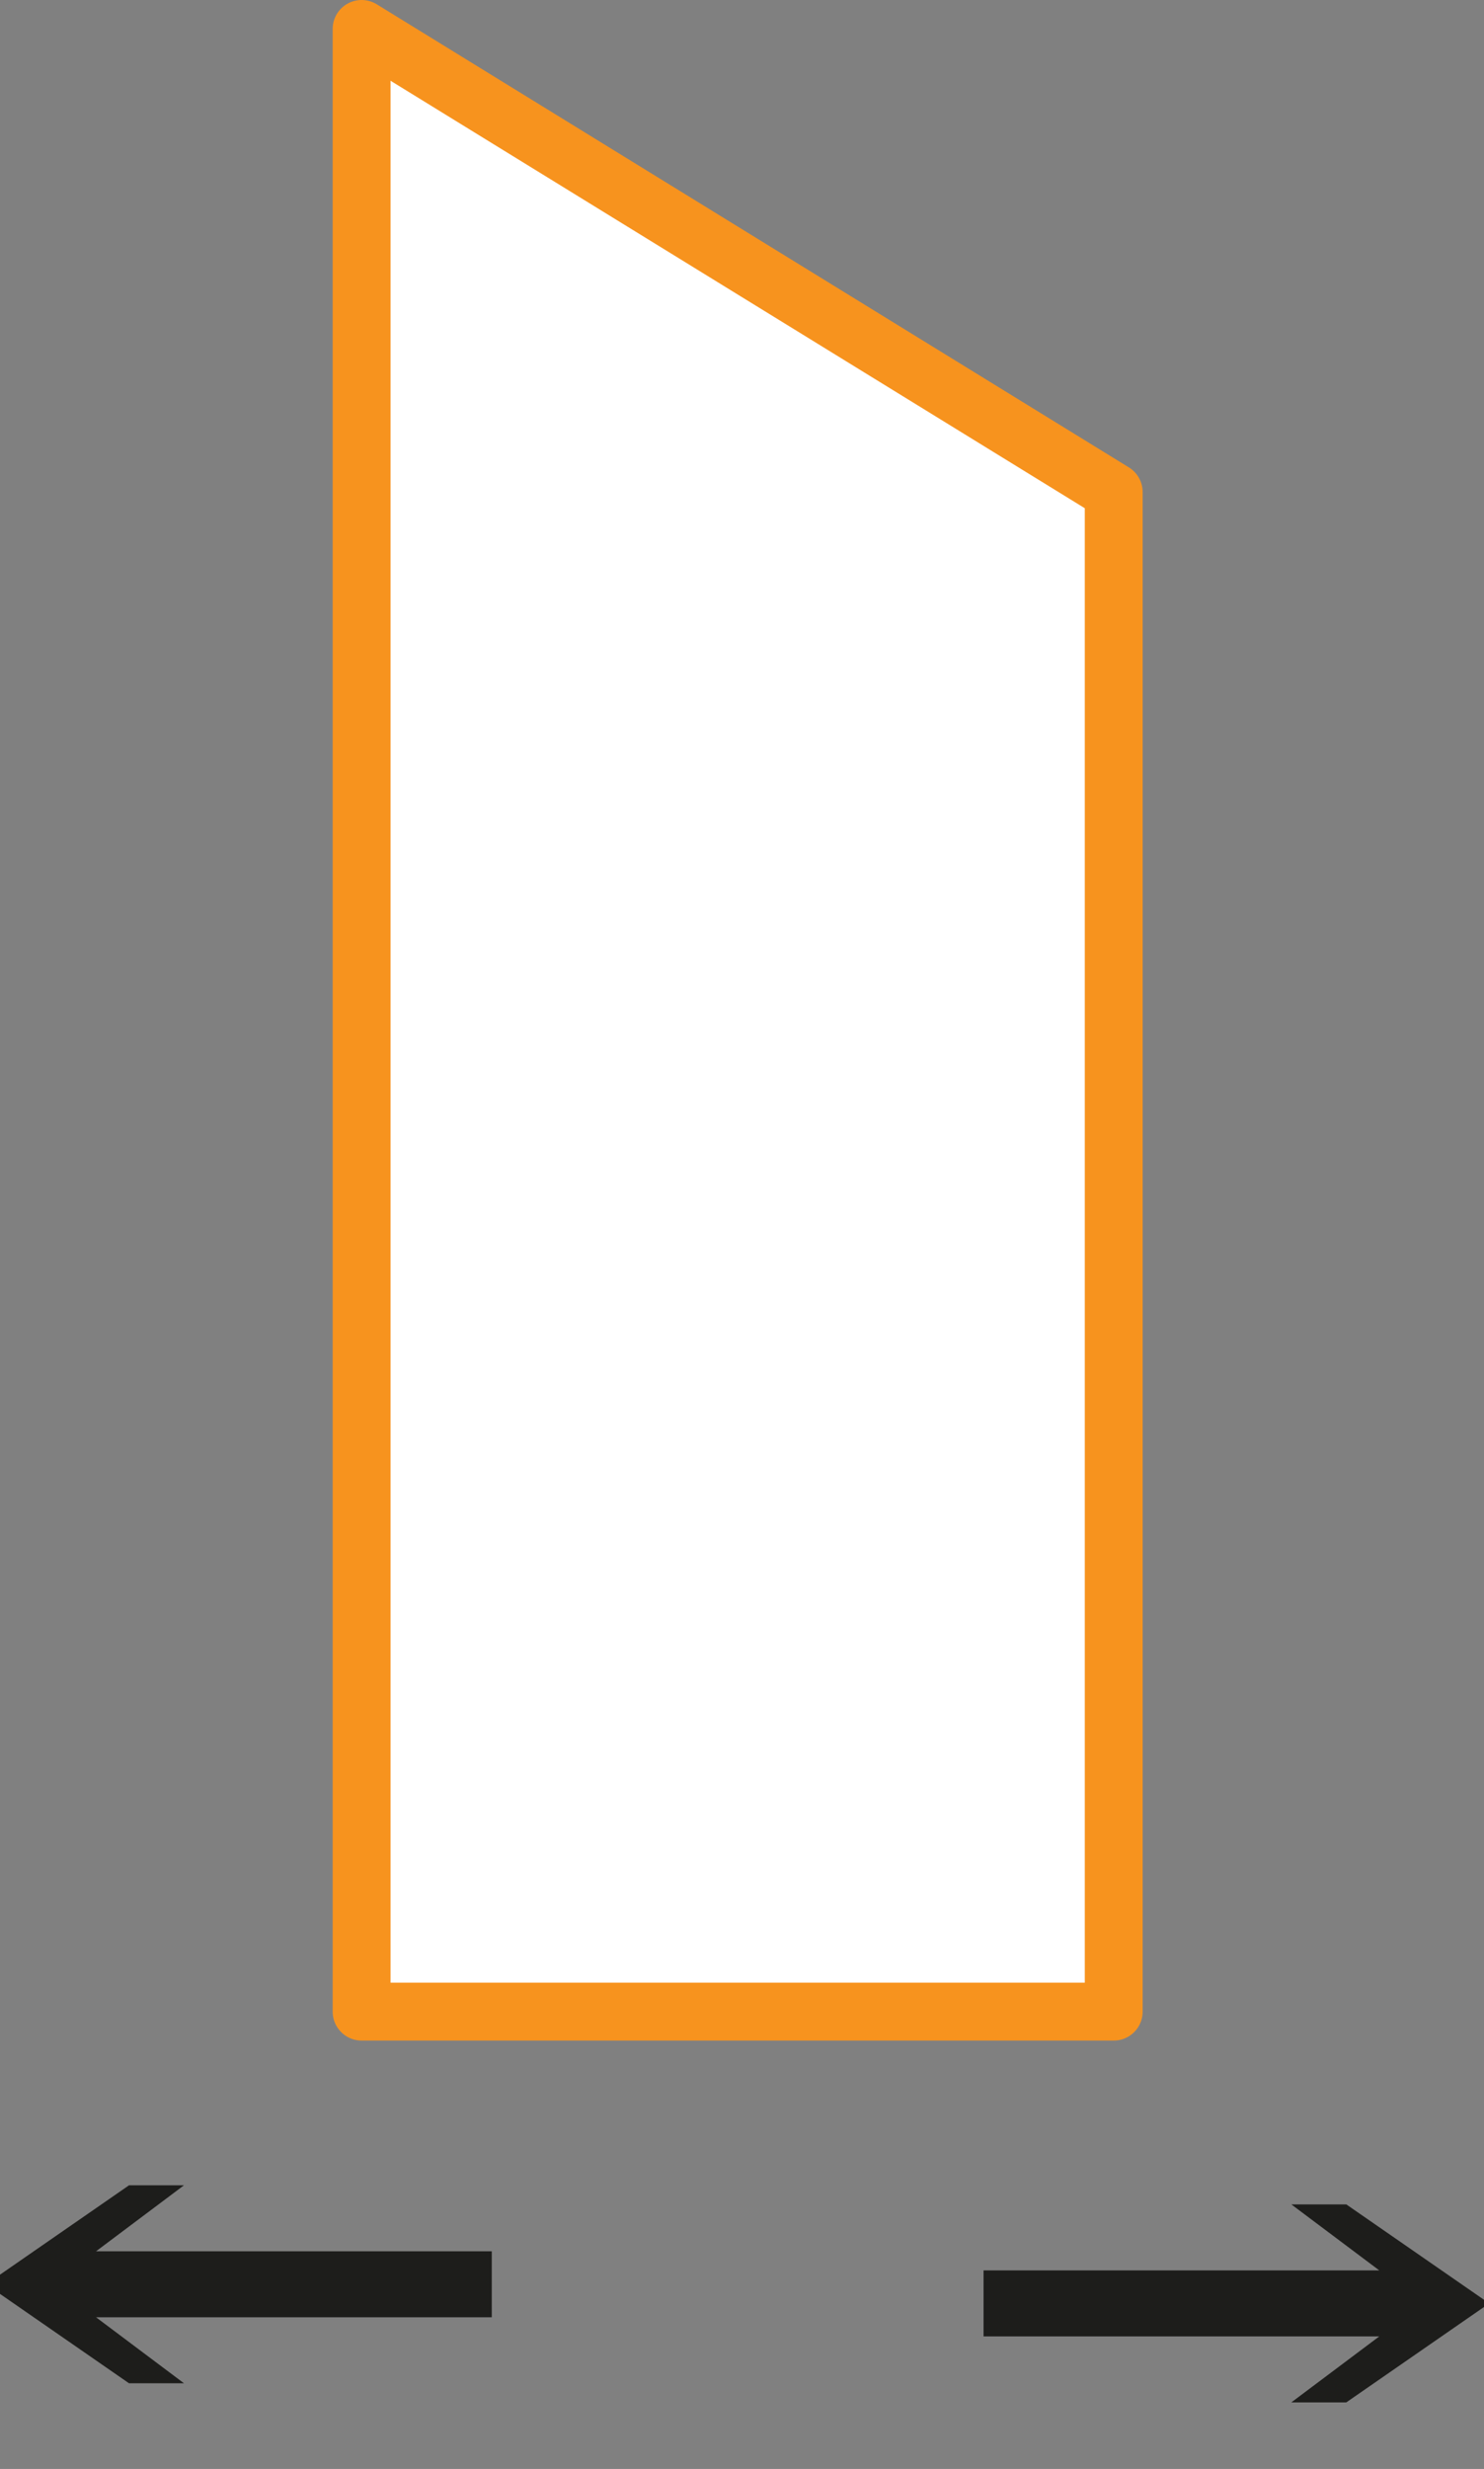
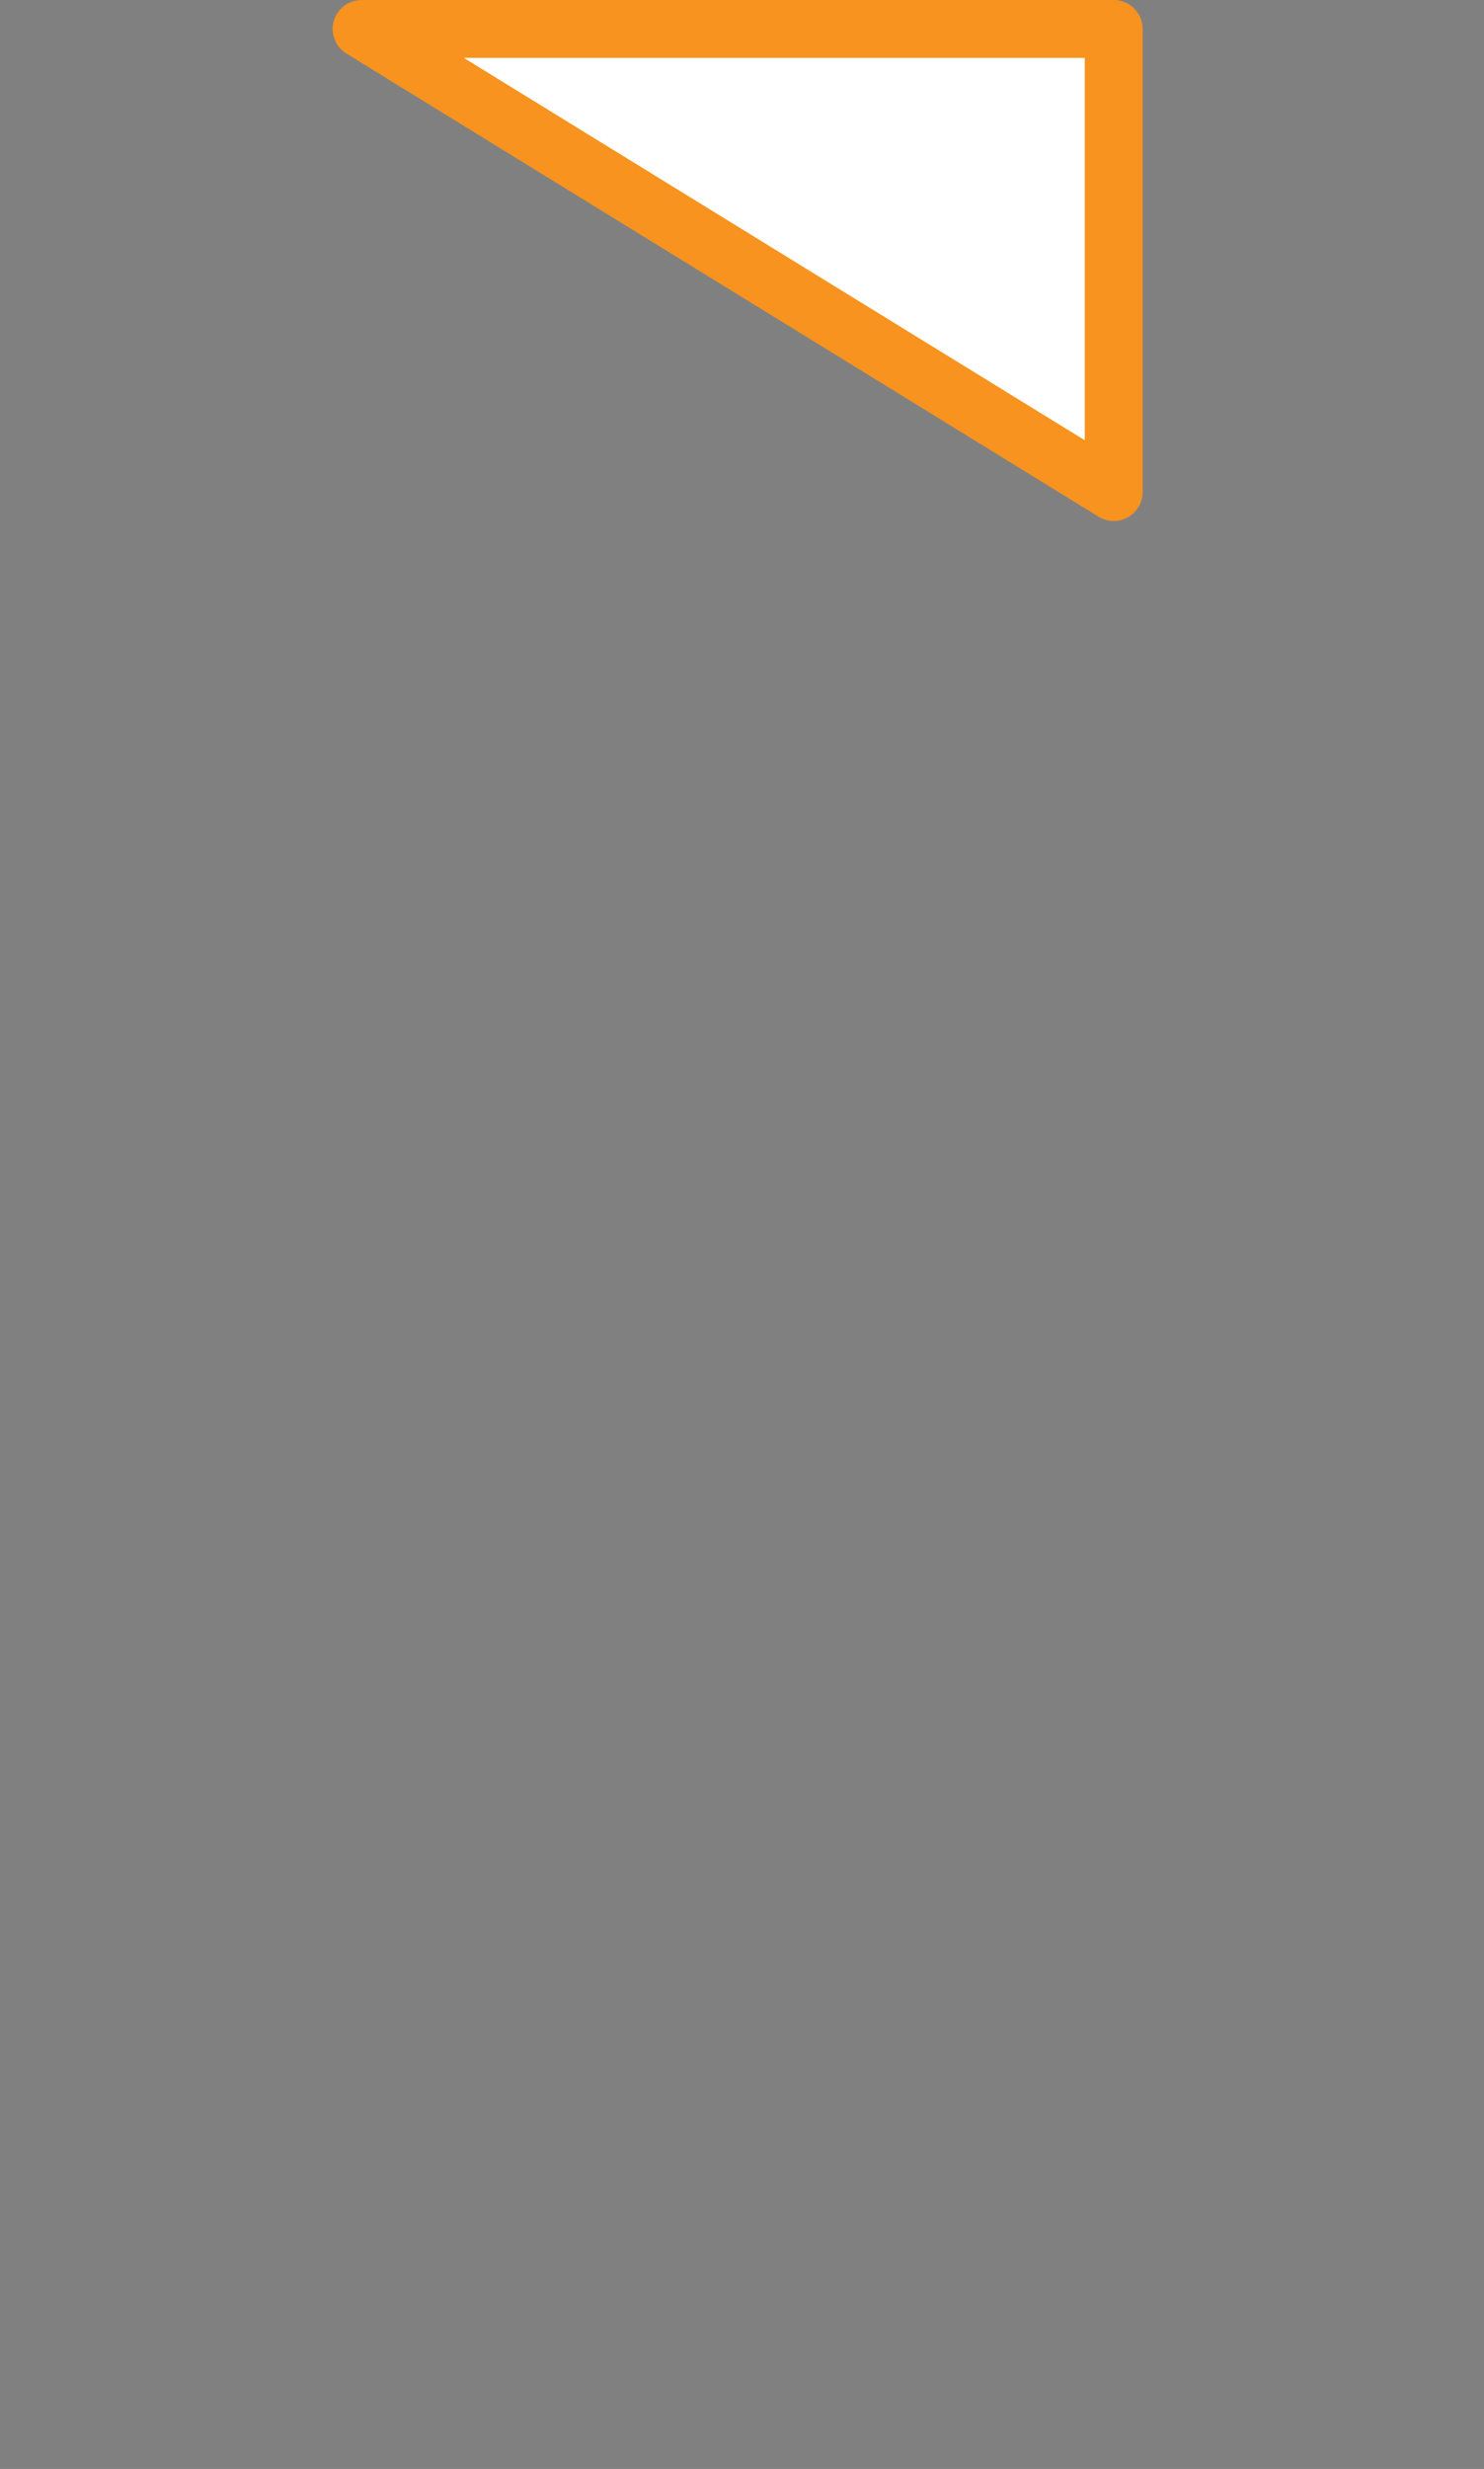
<svg xmlns="http://www.w3.org/2000/svg" viewBox="0 0 102.6 170.6">
  <rect x="0" y="0" width="102.6" height="170.6" fill="#808080" stroke="none" />
  <defs>
    <symbol data-name="Arrow 28" id="a" viewBox="0 0 45.7 31.8">
      <path d="M0 0h46v32H0z" style="fill:none" />
-       <path d="M0 13h36l-8-6h5l13 9-13 9h-5l8-6H0v-6z" style="fill:#1d1d1b" />
    </symbol>
  </defs>
  <g data-name="Layer 1">
-     <path d="M25 2v137h52V34L25 2z" style="fill:#fff;stroke:#f7931e;stroke-linecap:round;stroke-linejoin:round;stroke-width:4px" />
+     <path d="M25 2h52V34L25 2z" style="fill:#fff;stroke:#f7931e;stroke-linecap:round;stroke-linejoin:round;stroke-width:4px" />
    <use height="31.8" href="#a" transform="matrix(.76 0 0 .76 68 147)" width="45.7" />
    <use height="31.8" href="#a" transform="rotate(180 17 85) scale(.76)" width="45.7" />
  </g>
</svg>